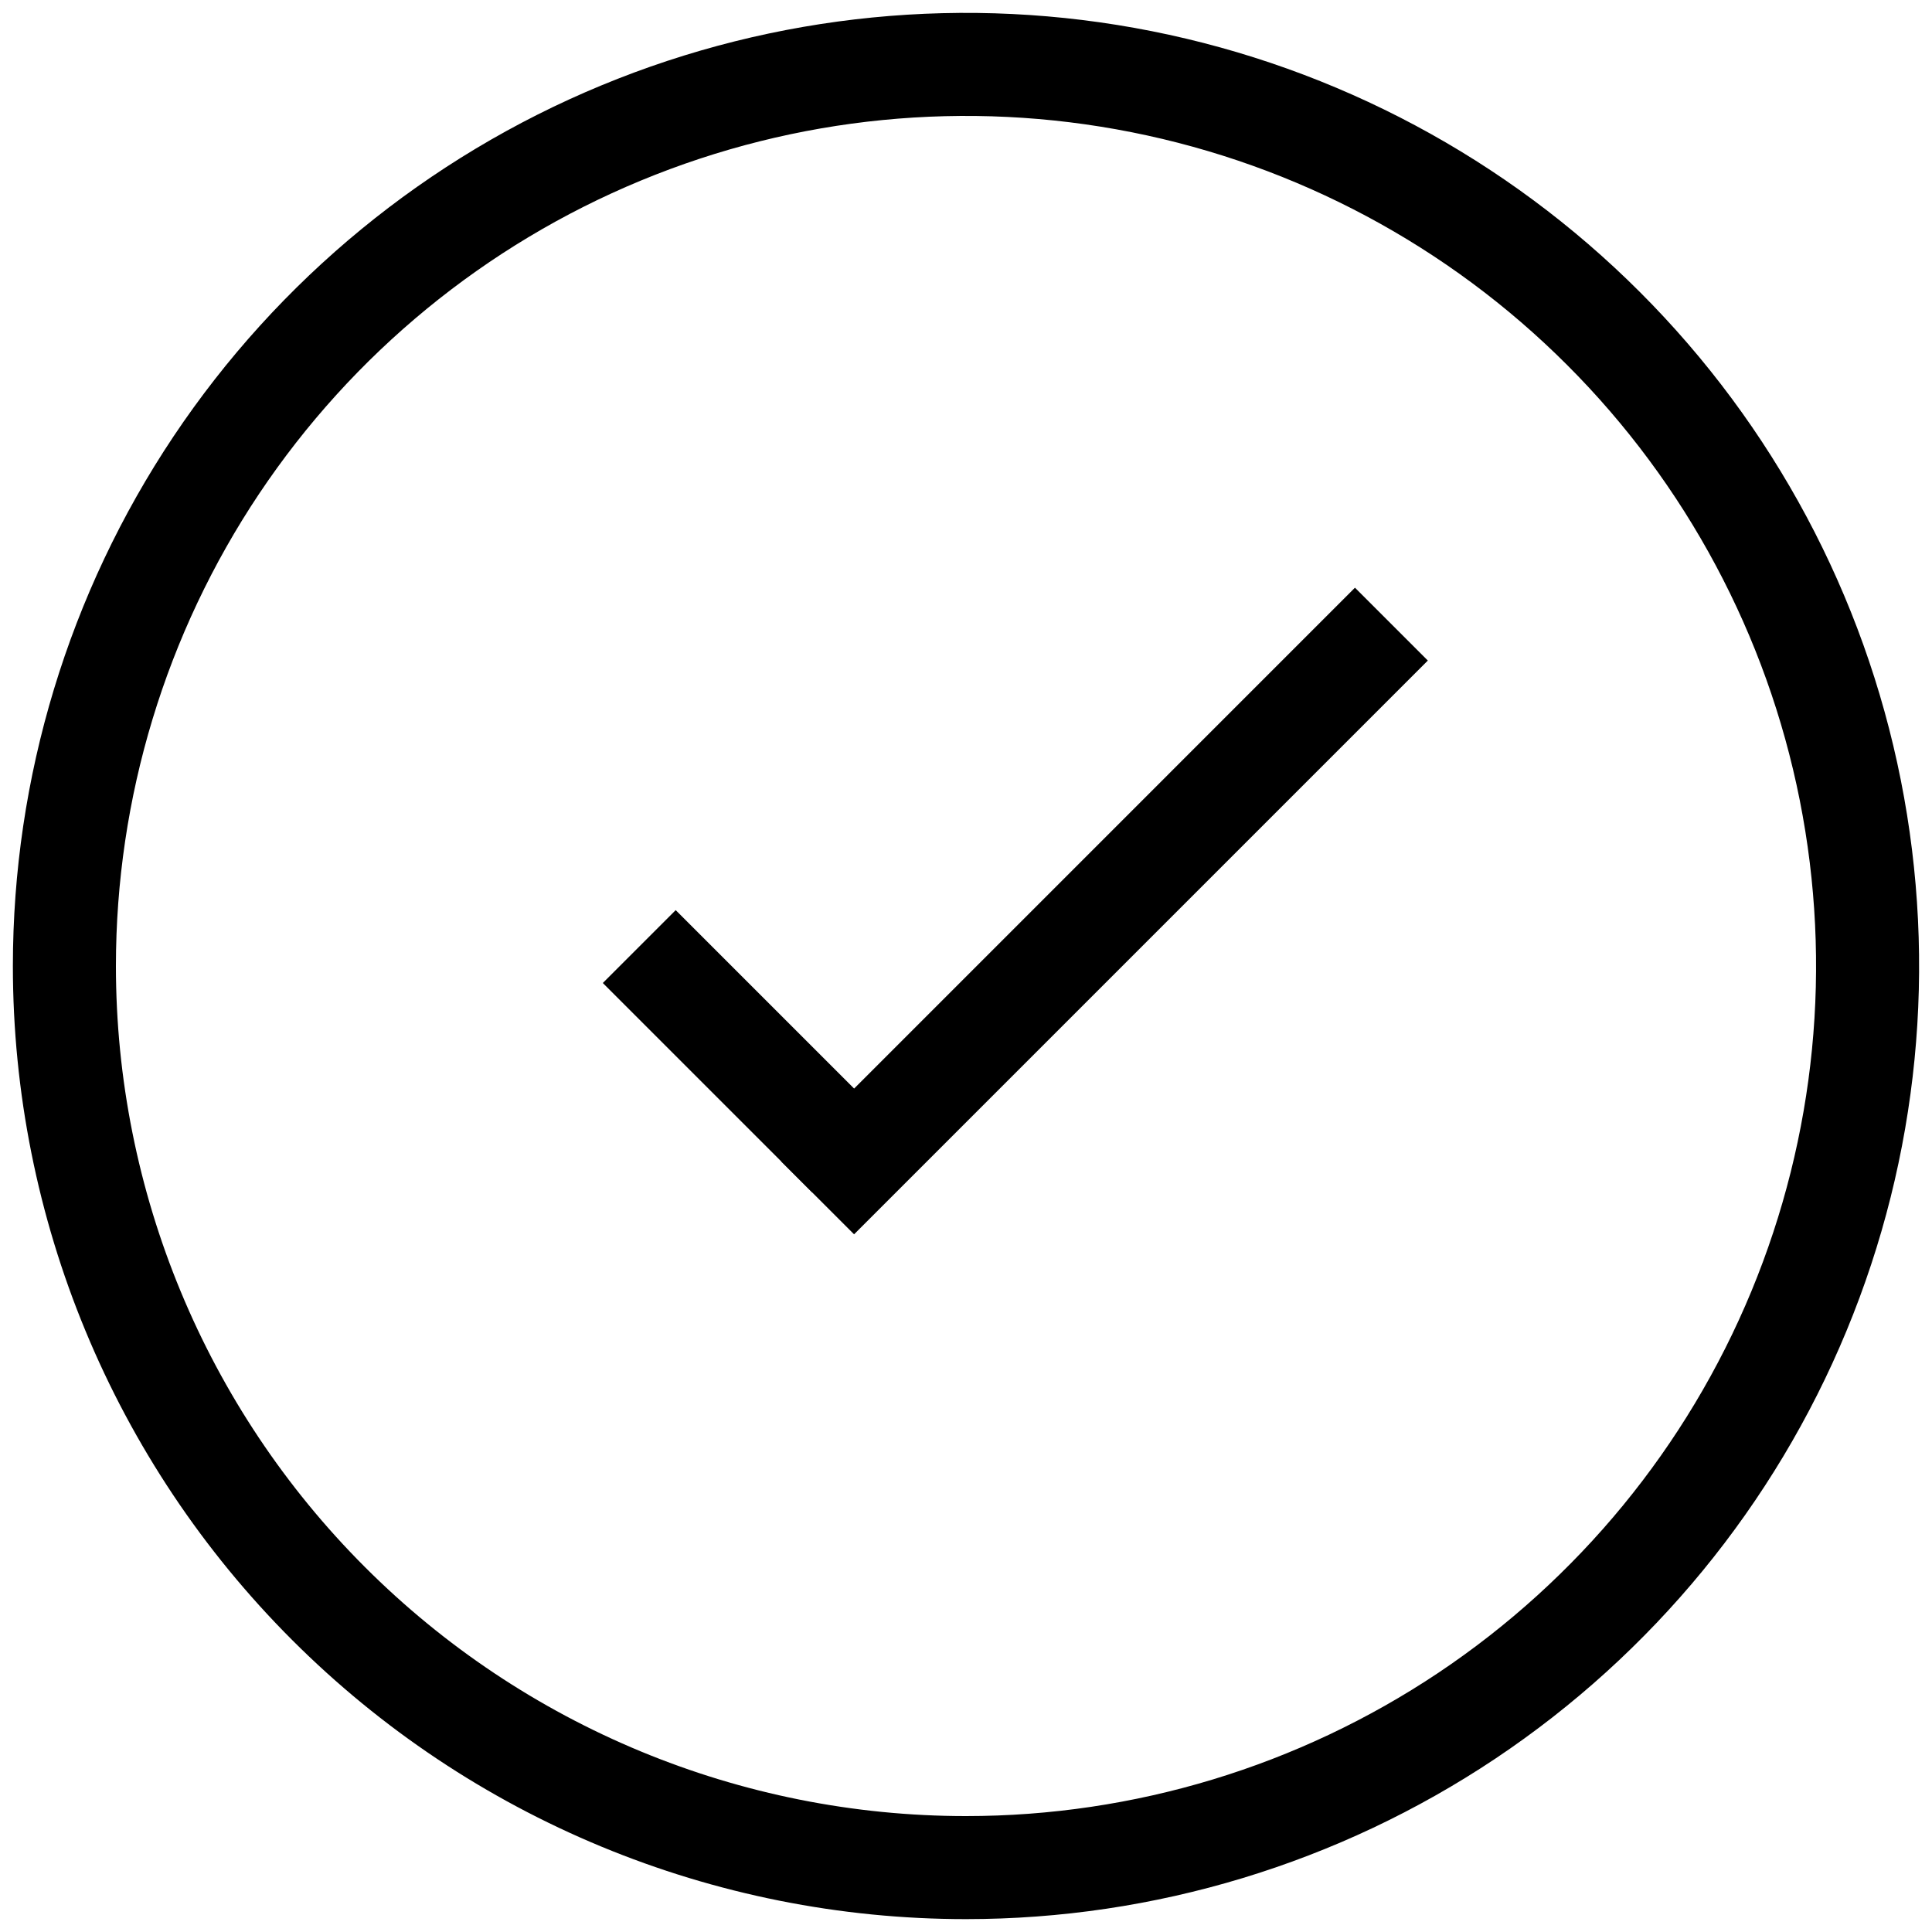
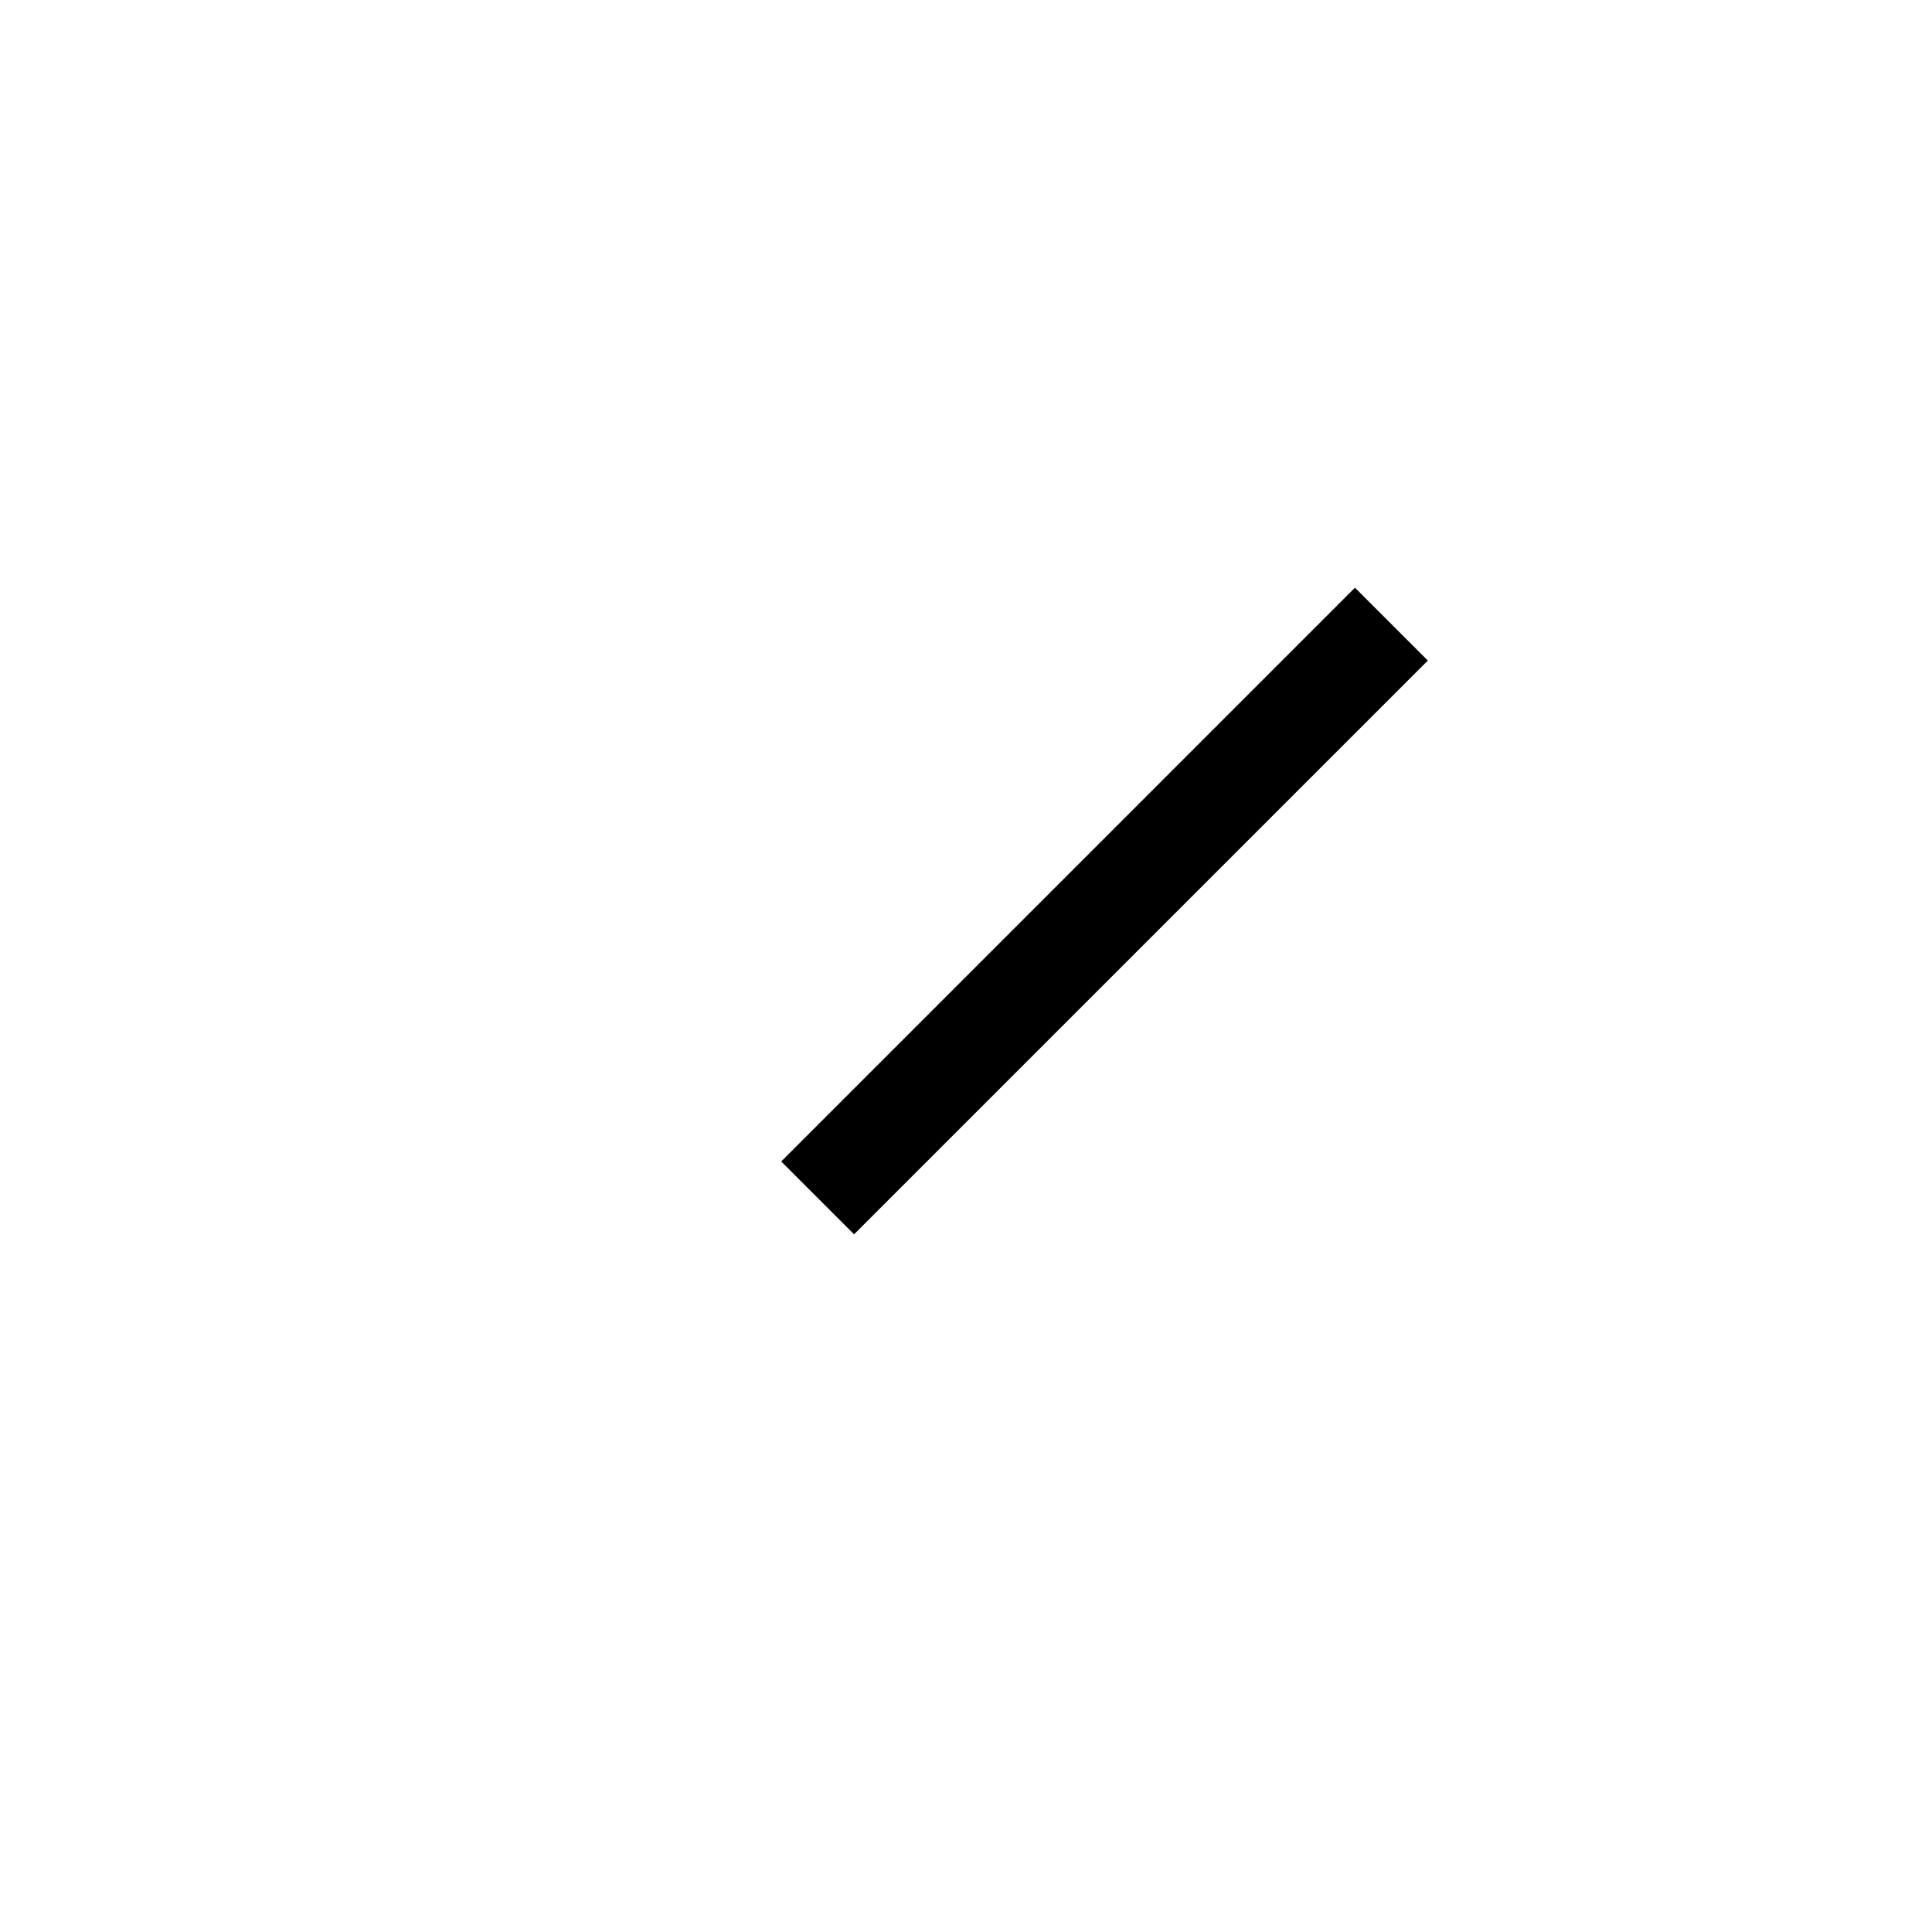
<svg xmlns="http://www.w3.org/2000/svg" width="30" height="30" viewBox="0 0 30 30" fill="none">
-   <path d="M15 29C17.769 29 20.476 28.179 22.778 26.641C25.08 25.102 26.875 22.916 27.934 20.358C28.994 17.799 29.271 14.985 28.731 12.269C28.191 9.553 26.857 7.058 24.899 5.101C22.942 3.143 20.447 1.809 17.731 1.269C15.015 0.729 12.201 1.006 9.642 2.066C7.084 3.125 4.898 4.92 3.359 7.222C1.821 9.524 1 12.231 1 15C1 18.713 2.475 22.274 5.101 24.899C7.726 27.525 11.287 29 15 29Z" stroke="black" stroke-width="1.6" stroke-linejoin="round" />
-   <path d="M10.492 15.264L12.614 17.386" stroke="black" stroke-width="1.6" stroke-linecap="square" stroke-linejoin="round" />
  <path d="M13.262 18.035L21.04 10.257" stroke="black" stroke-width="1.6" stroke-linecap="square" stroke-linejoin="round" />
</svg>